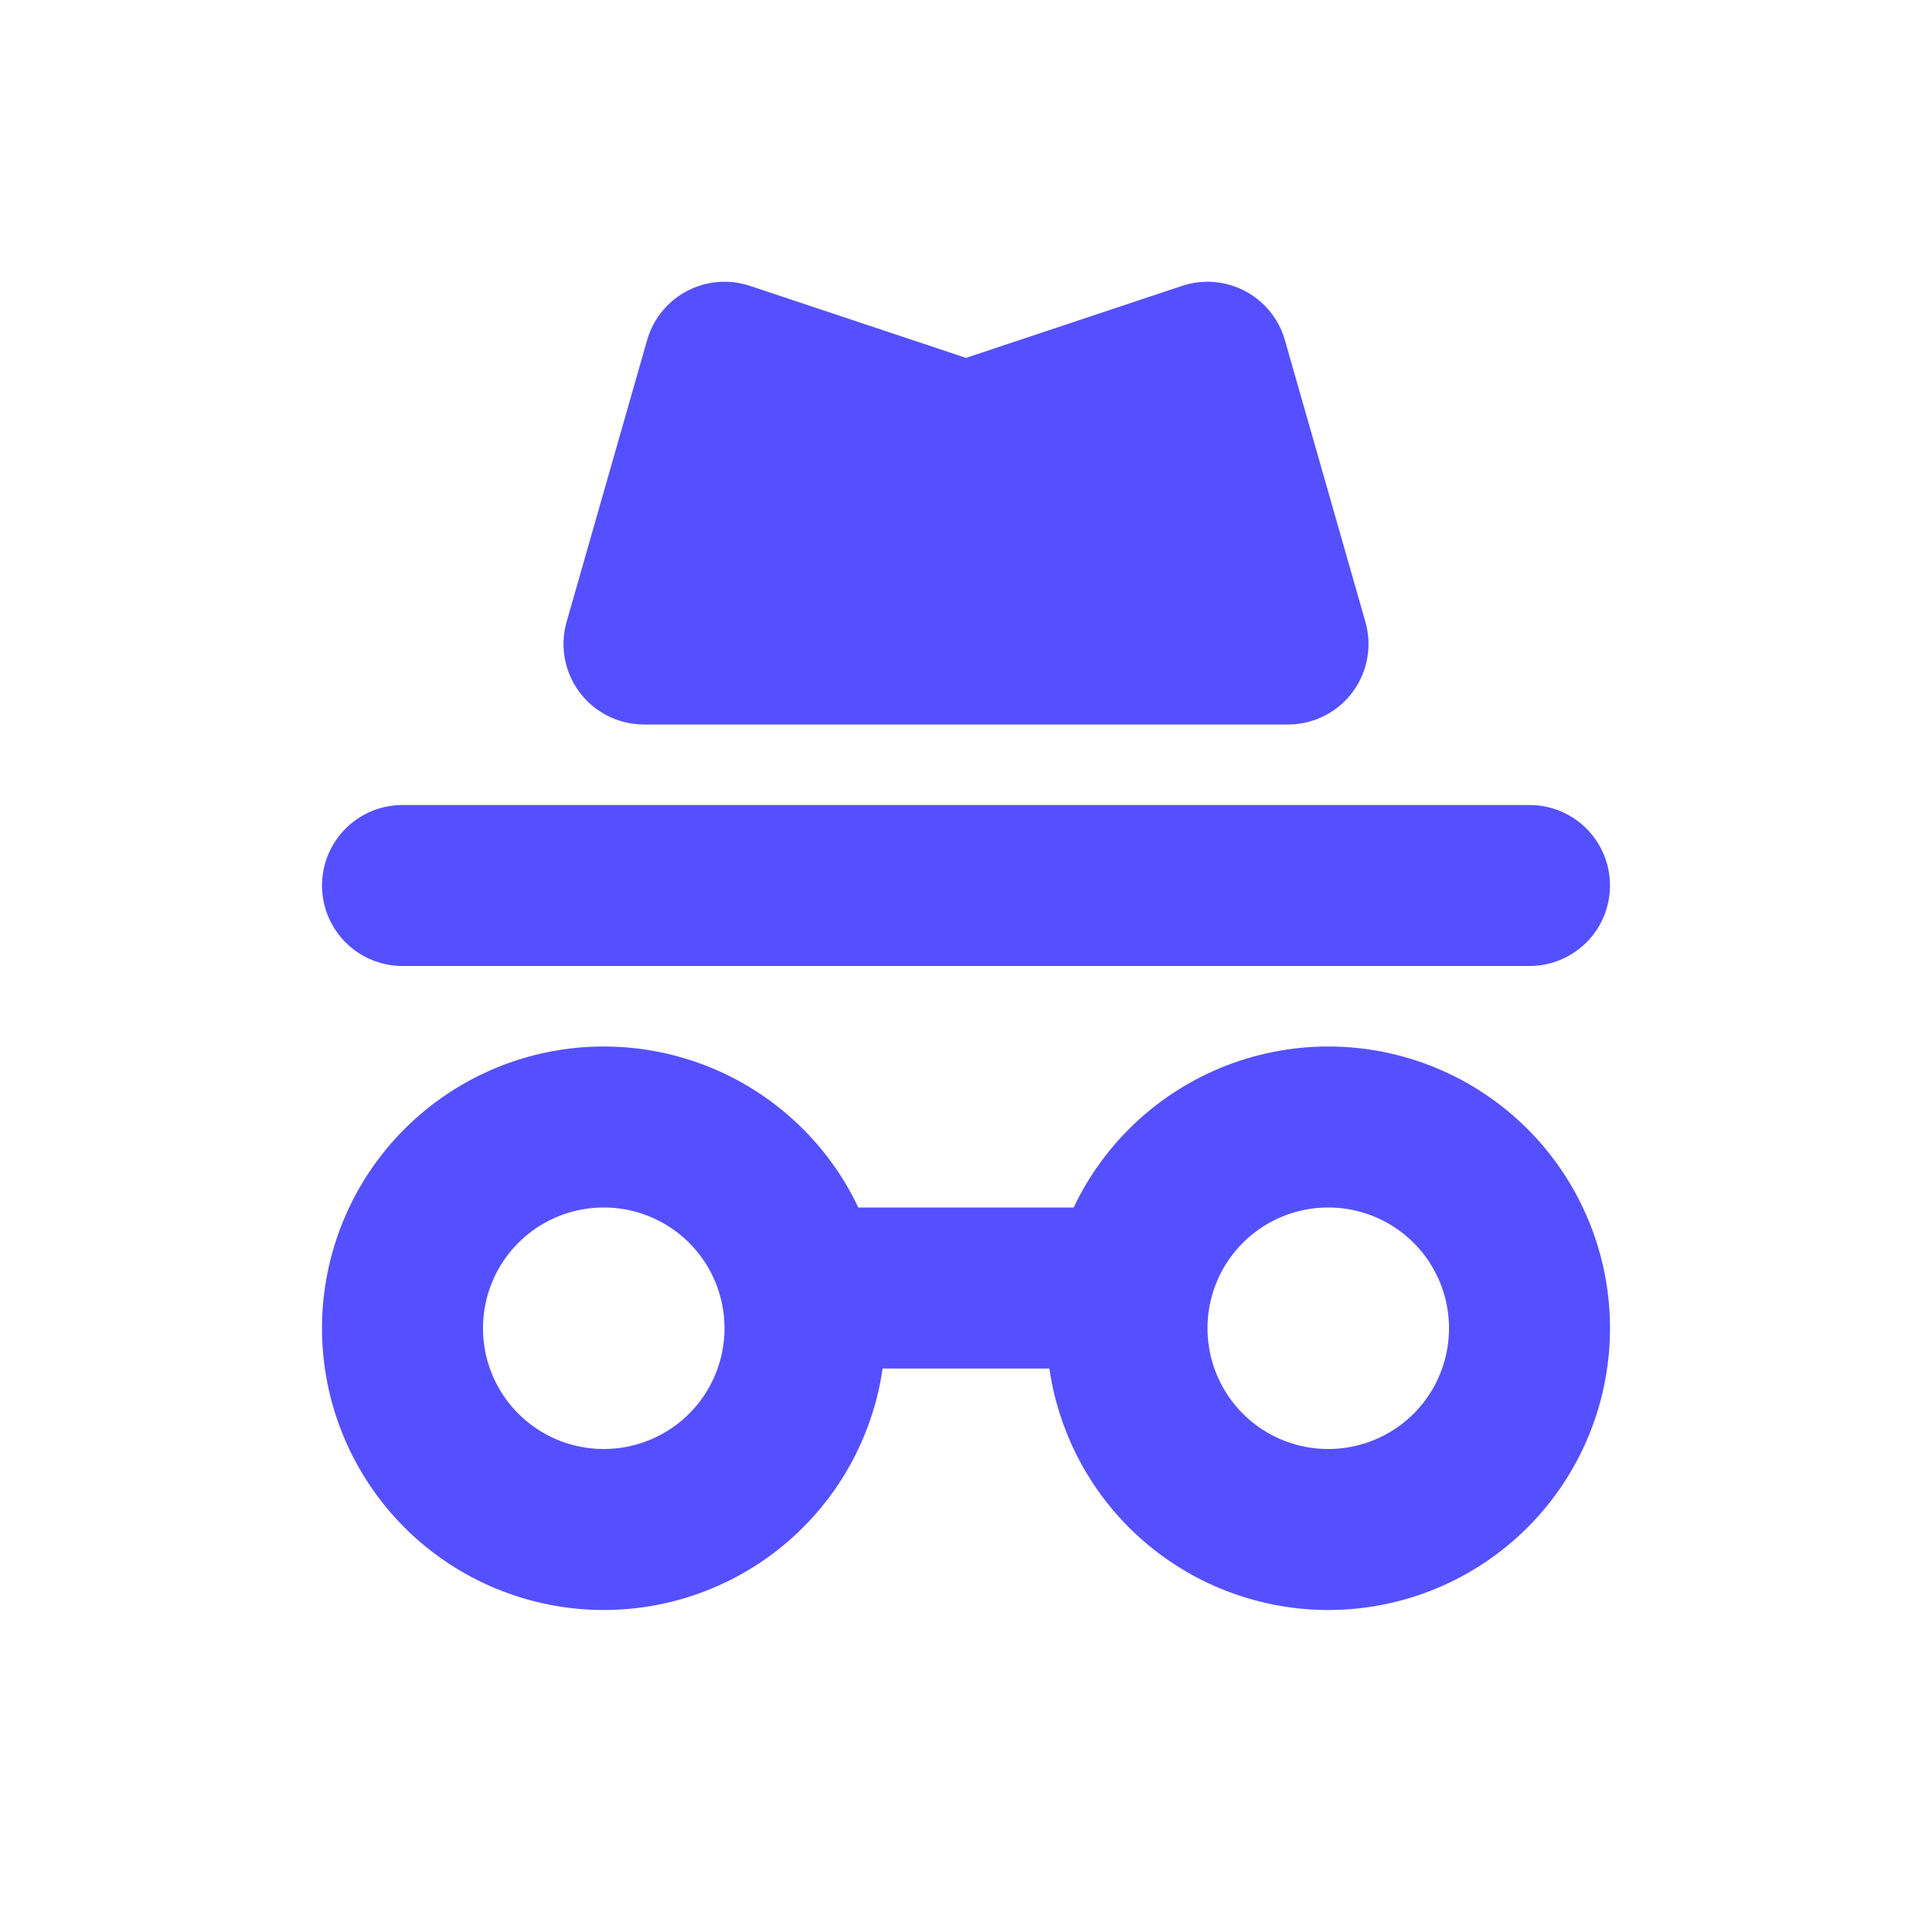
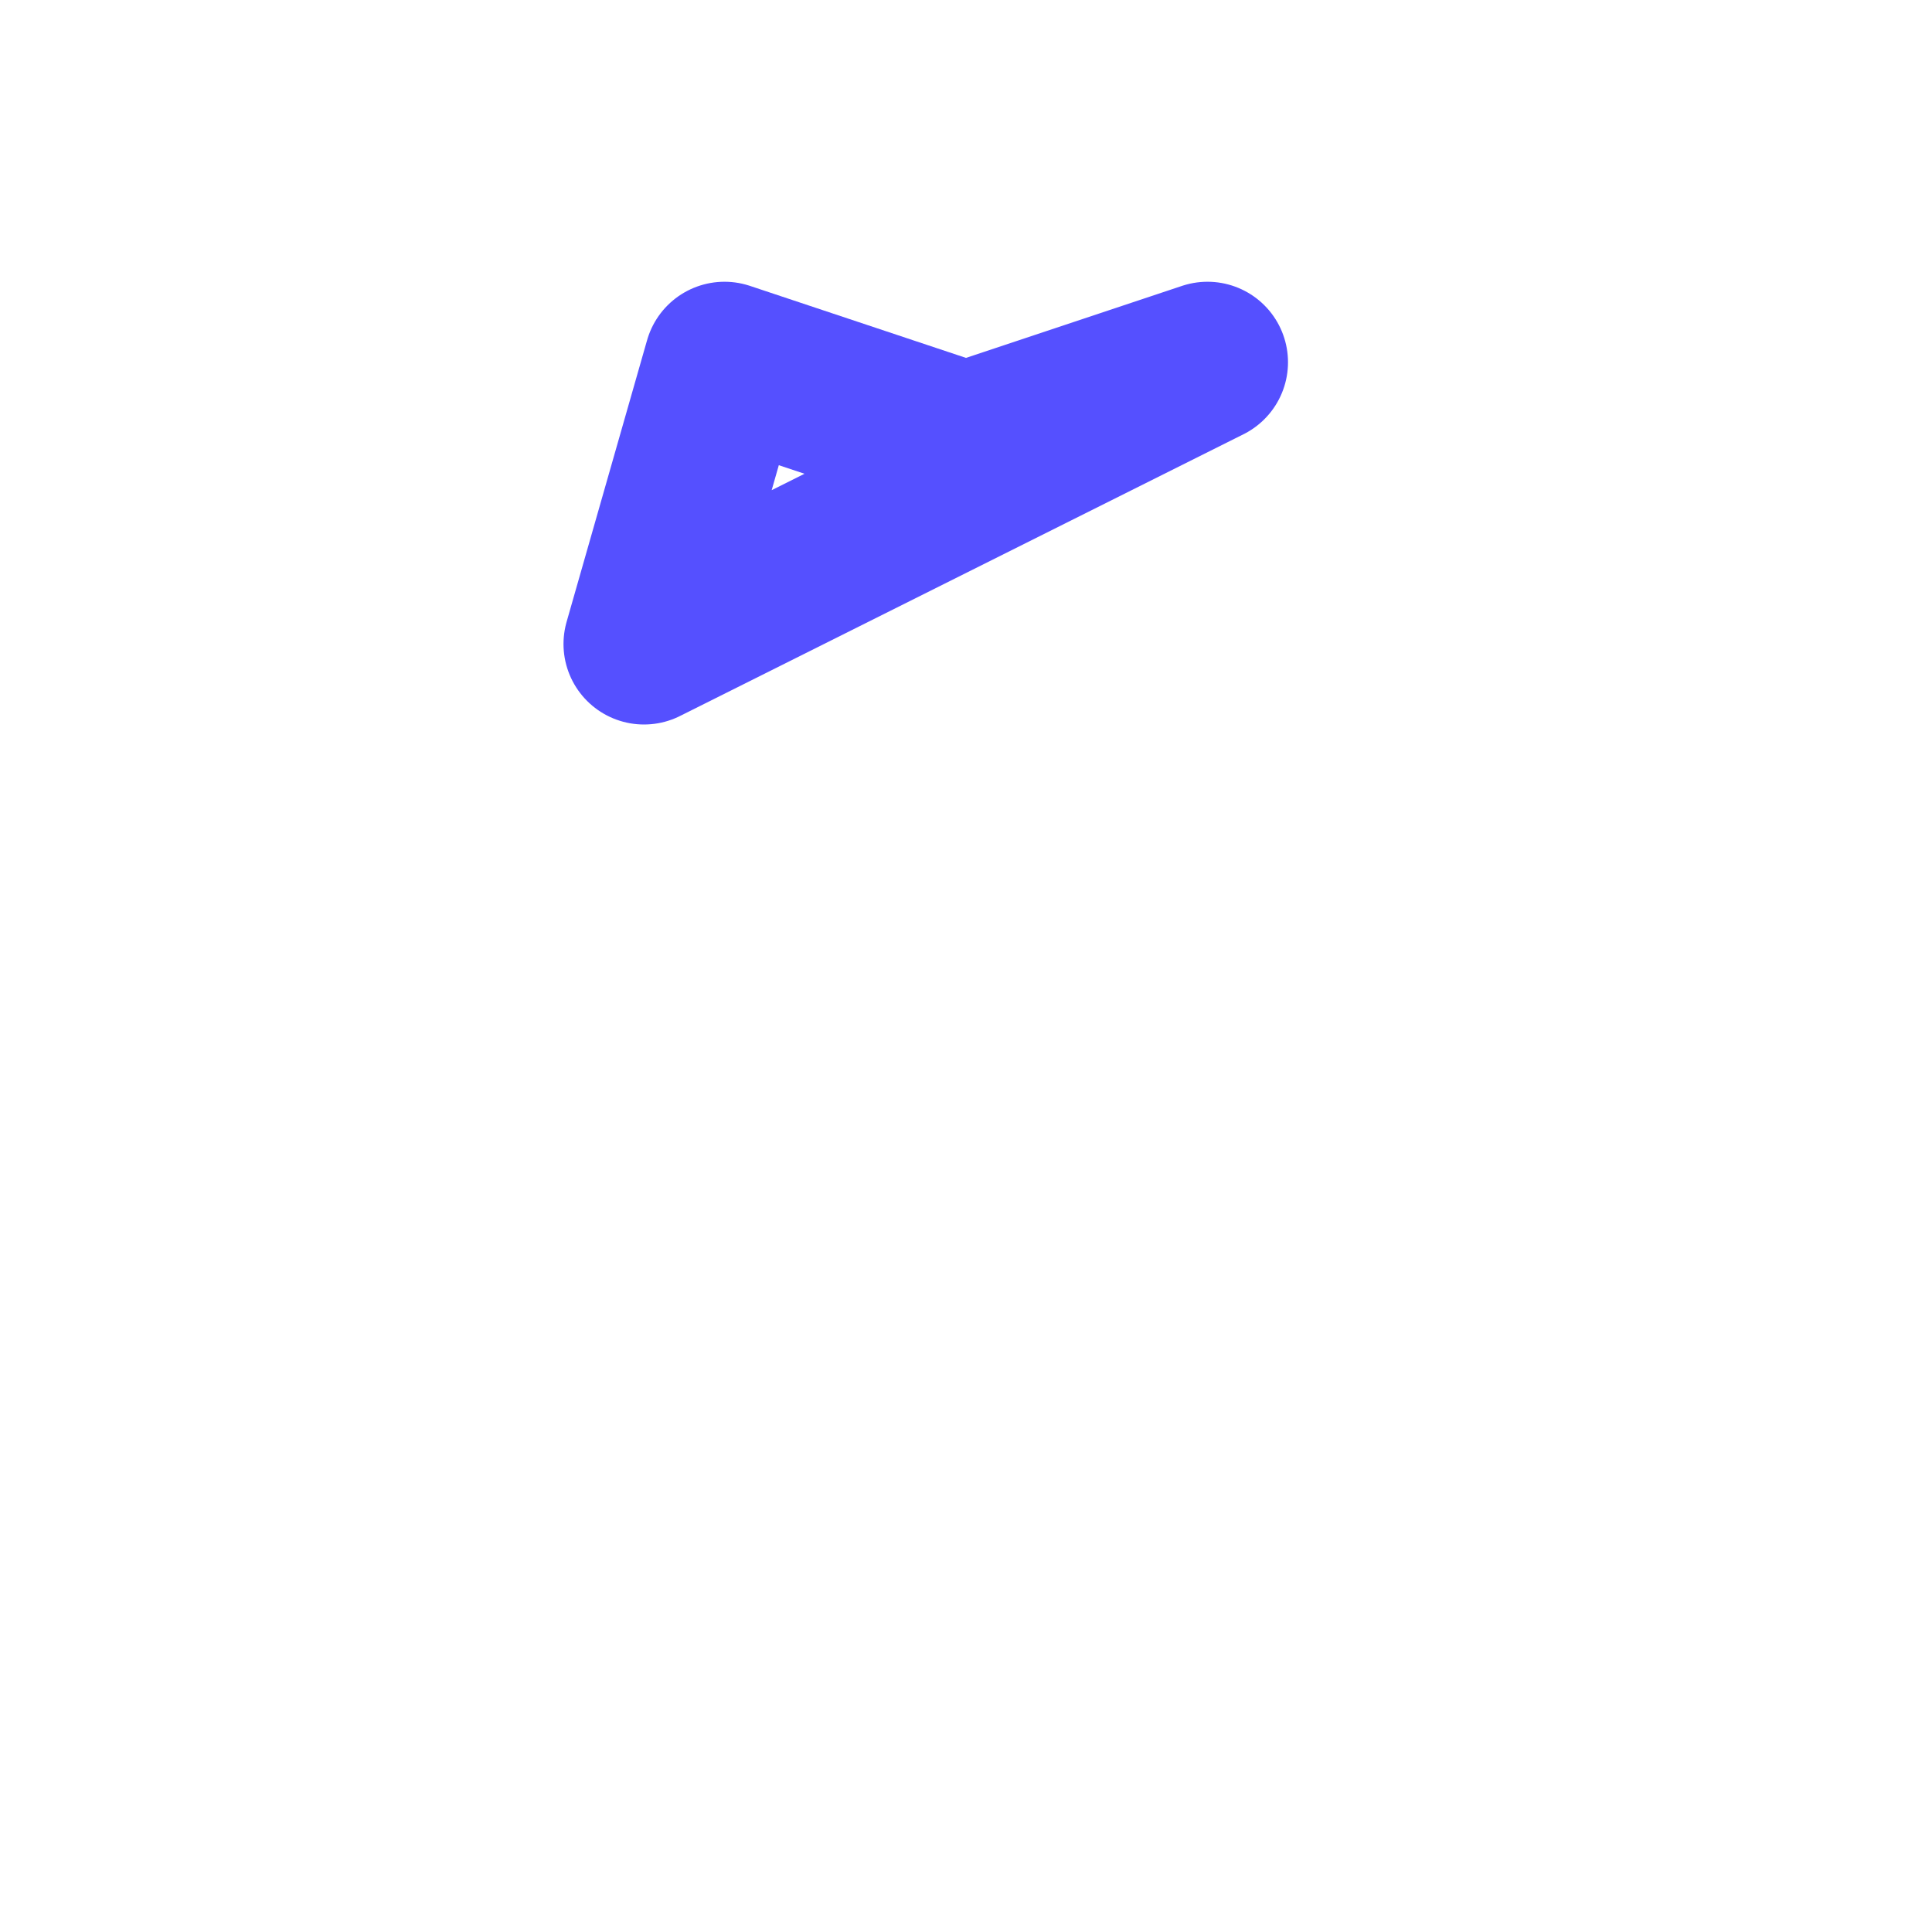
<svg xmlns="http://www.w3.org/2000/svg" width="24" height="24" viewBox="0 0 24 24" fill="none">
-   <path d="M10 16H14M5 11H19M7.5 19C8.163 19 8.799 18.737 9.268 18.268C9.737 17.799 10 17.163 10 16.5C10 15.837 9.737 15.201 9.268 14.732C8.799 14.263 8.163 14 7.5 14C6.837 14 6.201 14.263 5.732 14.732C5.263 15.201 5 15.837 5 16.5C5 17.163 5.263 17.799 5.732 18.268C6.201 18.737 6.837 19 7.5 19ZM16.5 19C17.163 19 17.799 18.737 18.268 18.268C18.737 17.799 19 17.163 19 16.5C19 15.837 18.737 15.201 18.268 14.732C17.799 14.263 17.163 14 16.5 14C15.837 14 15.201 14.263 14.732 14.732C14.263 15.201 14 15.837 14 16.5C14 17.163 14.263 17.799 14.732 18.268C15.201 18.737 15.837 19 16.5 19Z" stroke="#5550FF" stroke-width="2" stroke-linecap="round" stroke-linejoin="round" />
-   <path d="M15 4.5L12 5.5L9 4.5L8 8H16L15 4.5Z" stroke="#5550FF" stroke-width="2" stroke-linecap="round" stroke-linejoin="round" />
-   <path d="M9 7H15M9 6H15" stroke="#5550FF" stroke-width="2" stroke-linecap="round" stroke-linejoin="round" />
+   <path d="M15 4.5L12 5.5L9 4.5L8 8L15 4.5Z" stroke="#5550FF" stroke-width="2" stroke-linecap="round" stroke-linejoin="round" />
</svg>